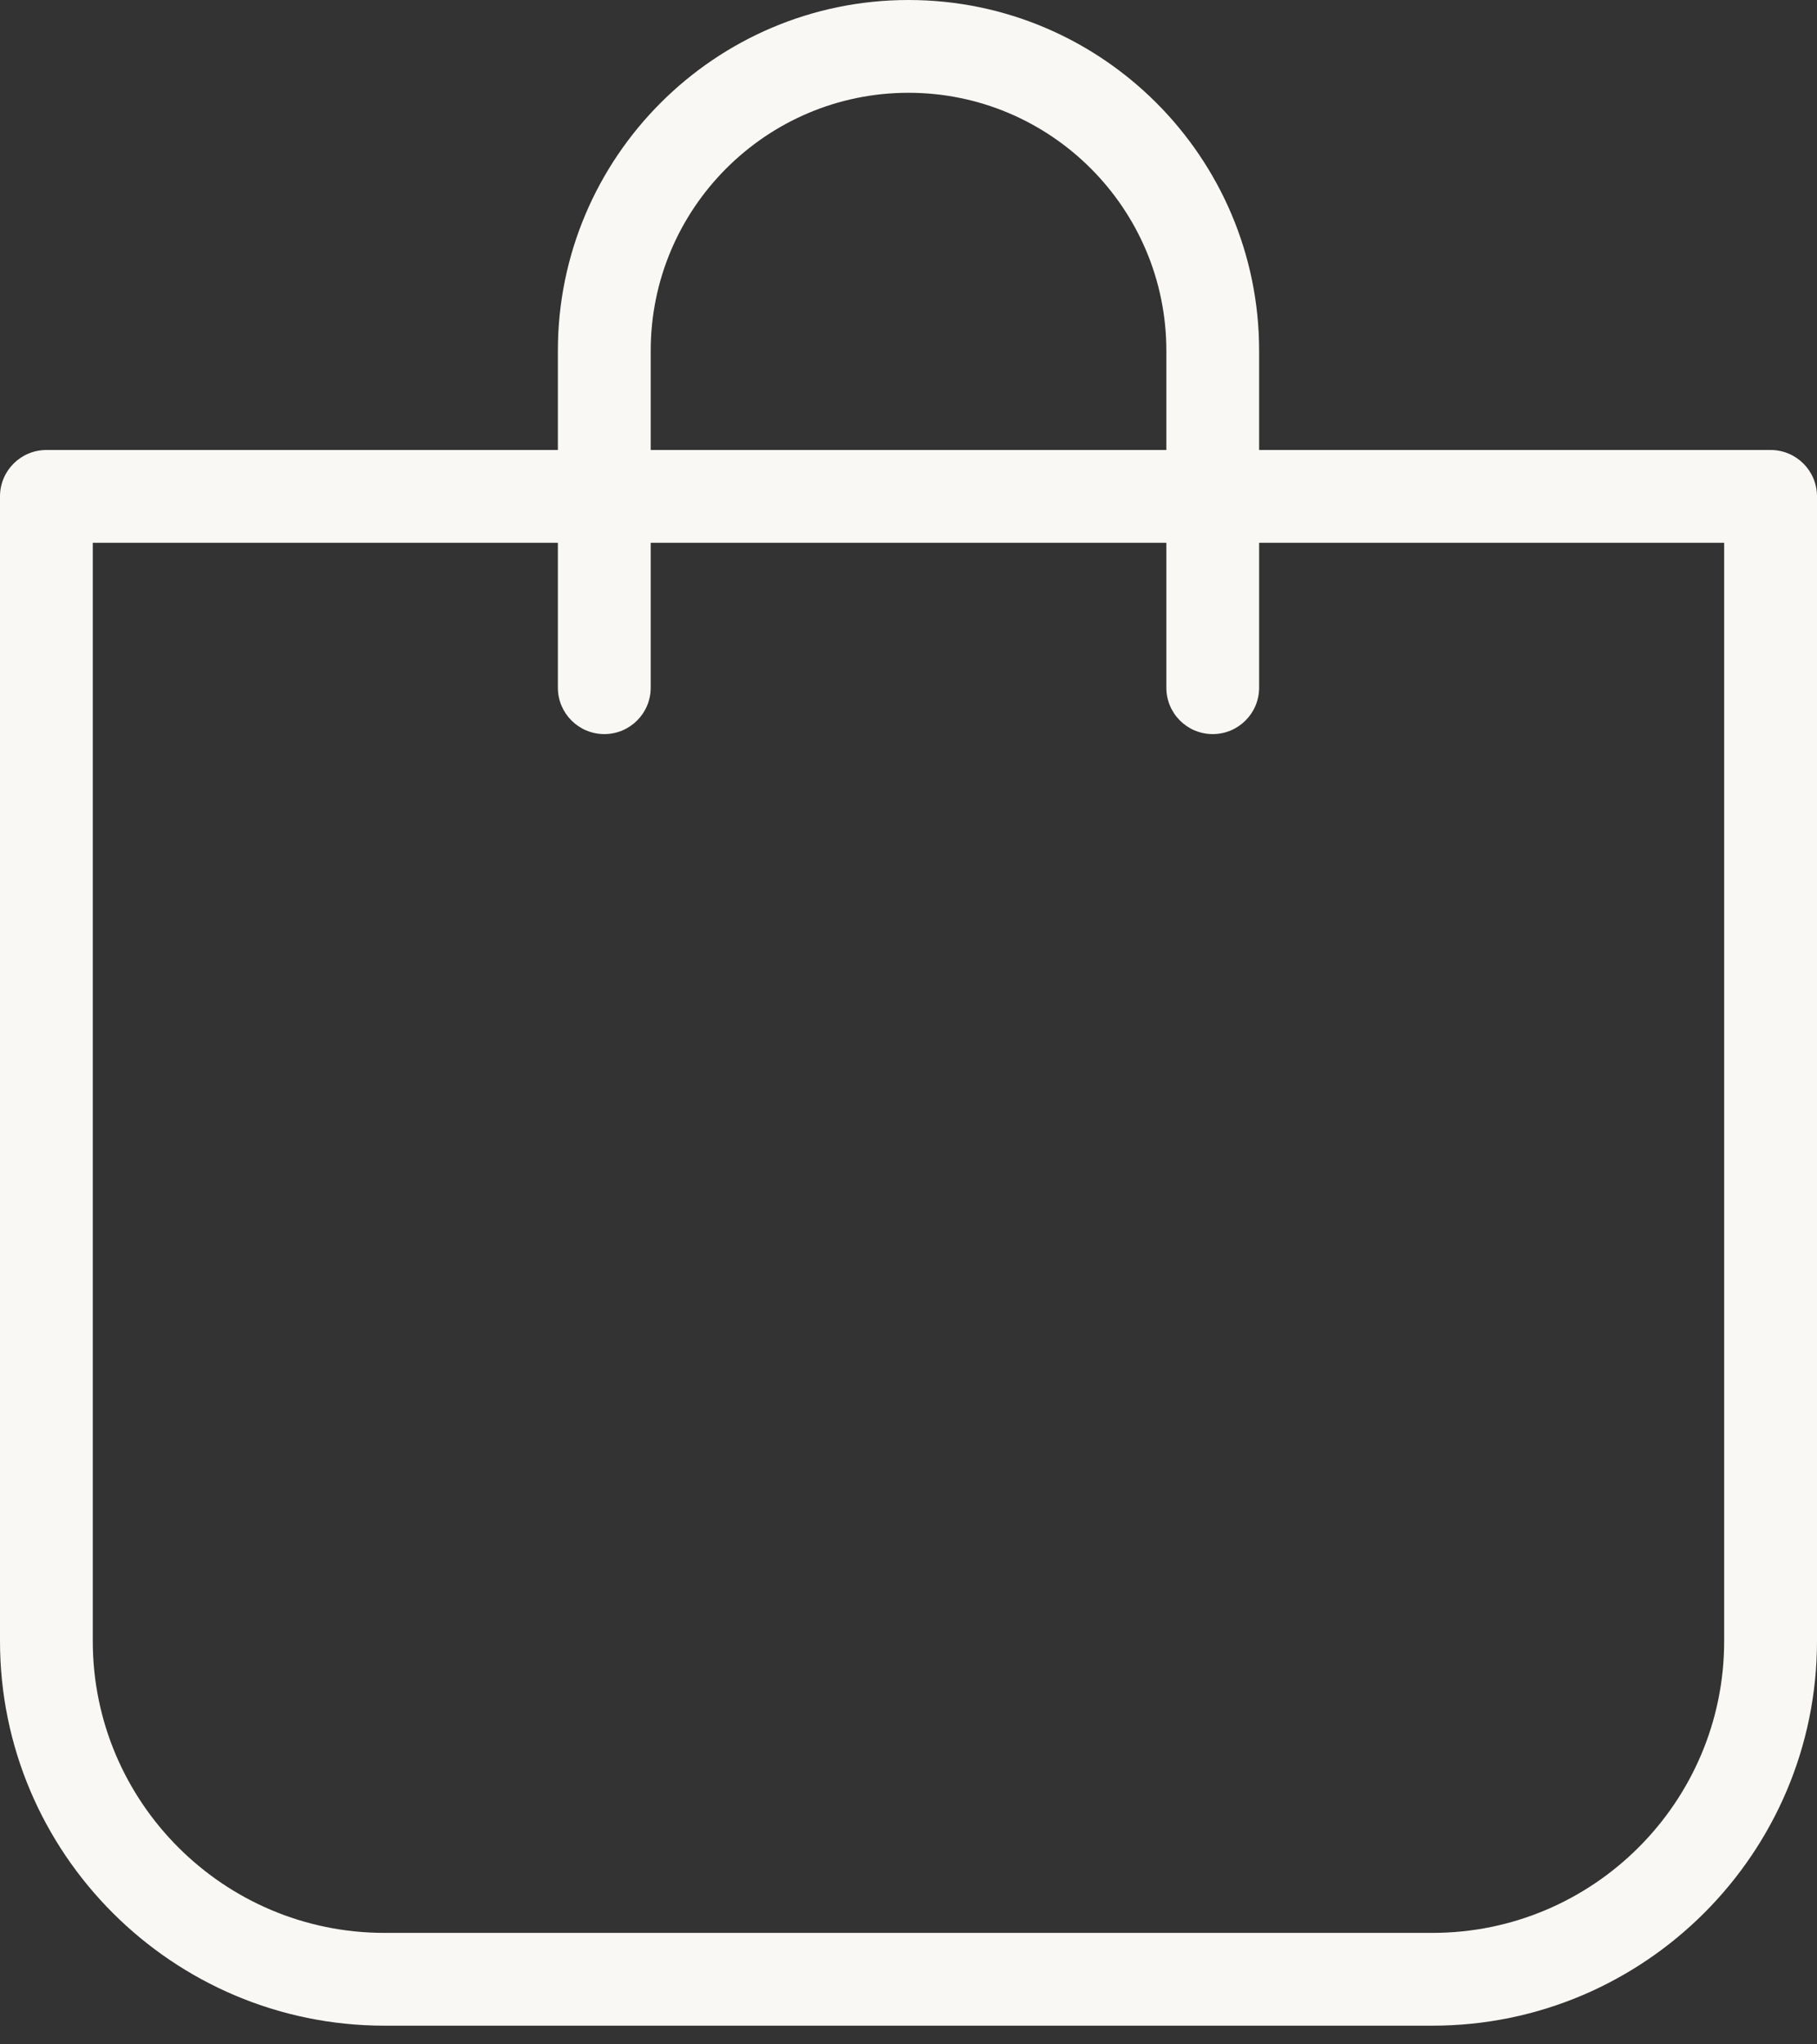
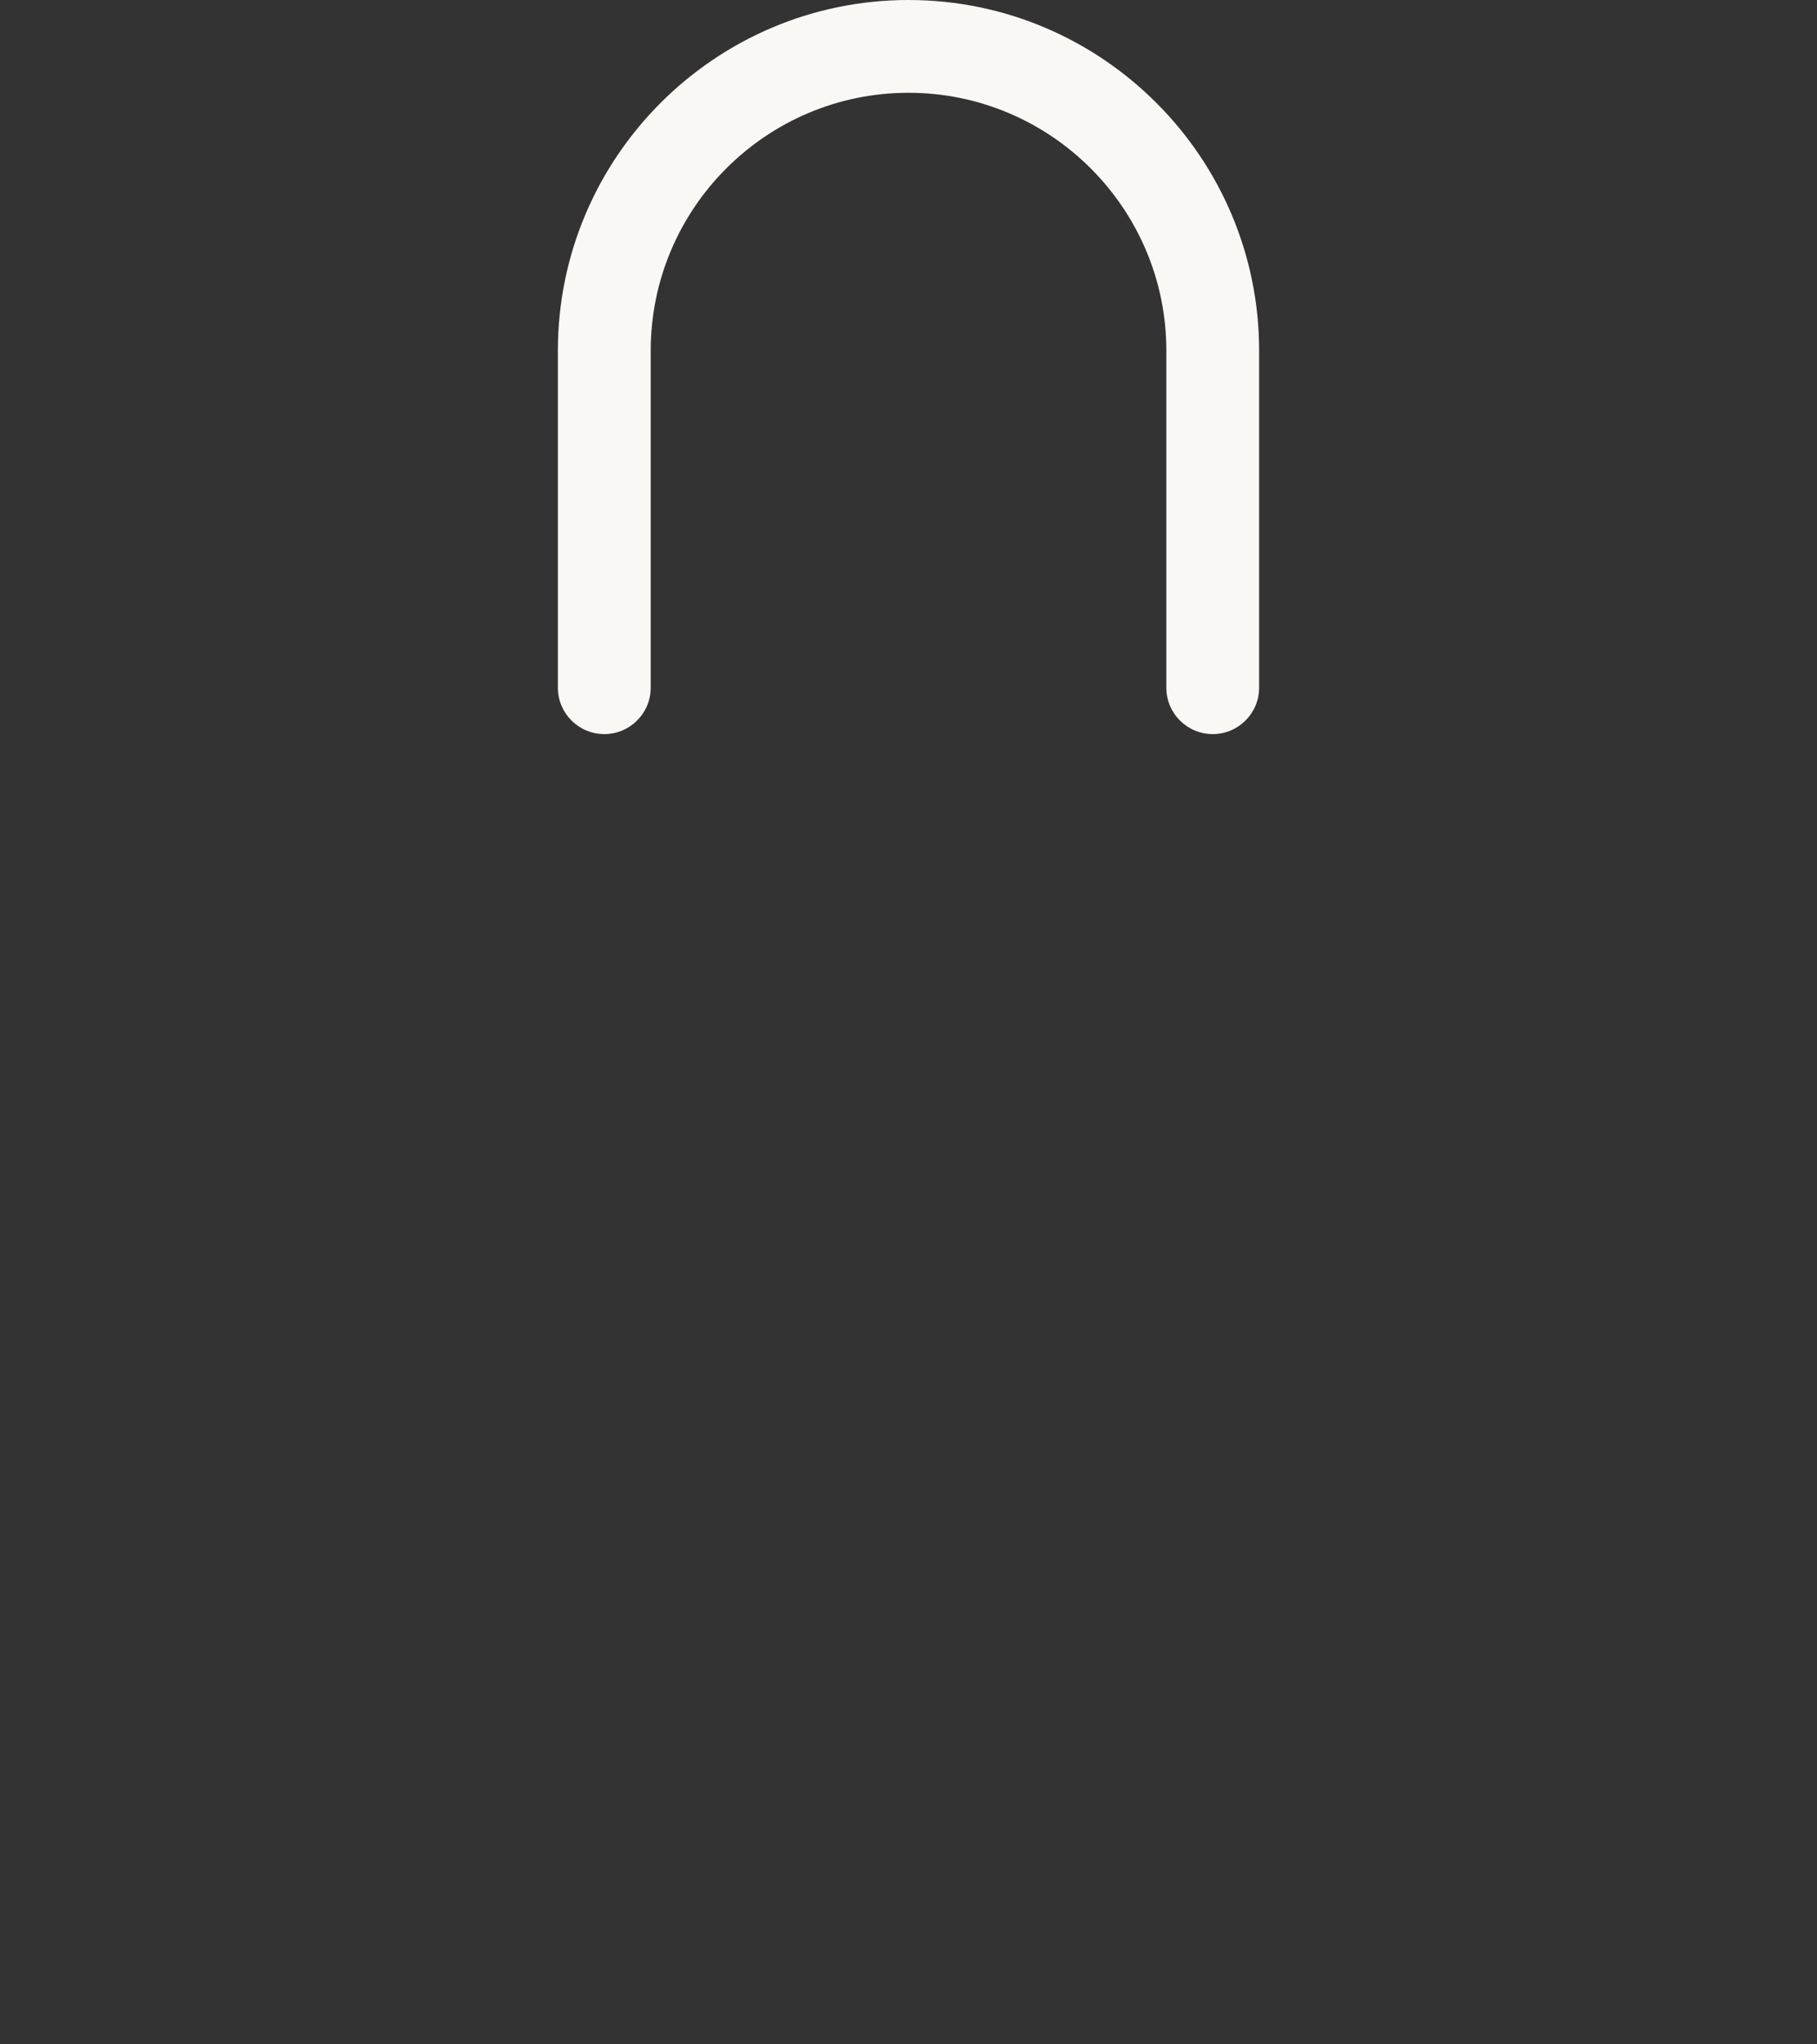
<svg xmlns="http://www.w3.org/2000/svg" width="32" height="36" viewBox="0 0 32 36" fill="none">
  <rect x="0" y="0" width="32" height="36" fill="#333333" stroke="none" />
  <g clip-path="url(#clip0_3151_3453)">
-     <path d="M25.229 35.671H6.771C3.038 35.671 0 32.633 0 28.9V8.741C0 8.29 0.366 7.924 0.817 7.924H31.183C31.634 7.924 32 8.29 32 8.741V28.9C32 32.633 28.962 35.671 25.229 35.671ZM1.634 9.558V28.9C1.634 31.733 3.938 34.037 6.771 34.037H25.228C28.061 34.037 30.365 31.733 30.365 28.9V9.558H1.634Z" fill="#FAF8F4" />
    <path d="M21.358 12.927C20.906 12.927 20.541 12.561 20.541 12.11V6.175C20.541 3.671 18.504 1.634 16 1.634C13.496 1.634 11.46 3.671 11.46 6.175V12.11C11.46 12.561 11.094 12.927 10.643 12.927C10.191 12.927 9.825 12.561 9.825 12.11V6.175C9.825 2.77 12.595 0 16 0C19.405 0 22.175 2.77 22.175 6.175V12.11C22.175 12.561 21.809 12.927 21.358 12.927Z" fill="#FAF8F4" />
  </g>
  <defs>
    <clipPath id="clip0_3151_3453">
      <rect width="32" height="35.672" fill="white" />
    </clipPath>
  </defs>
</svg>